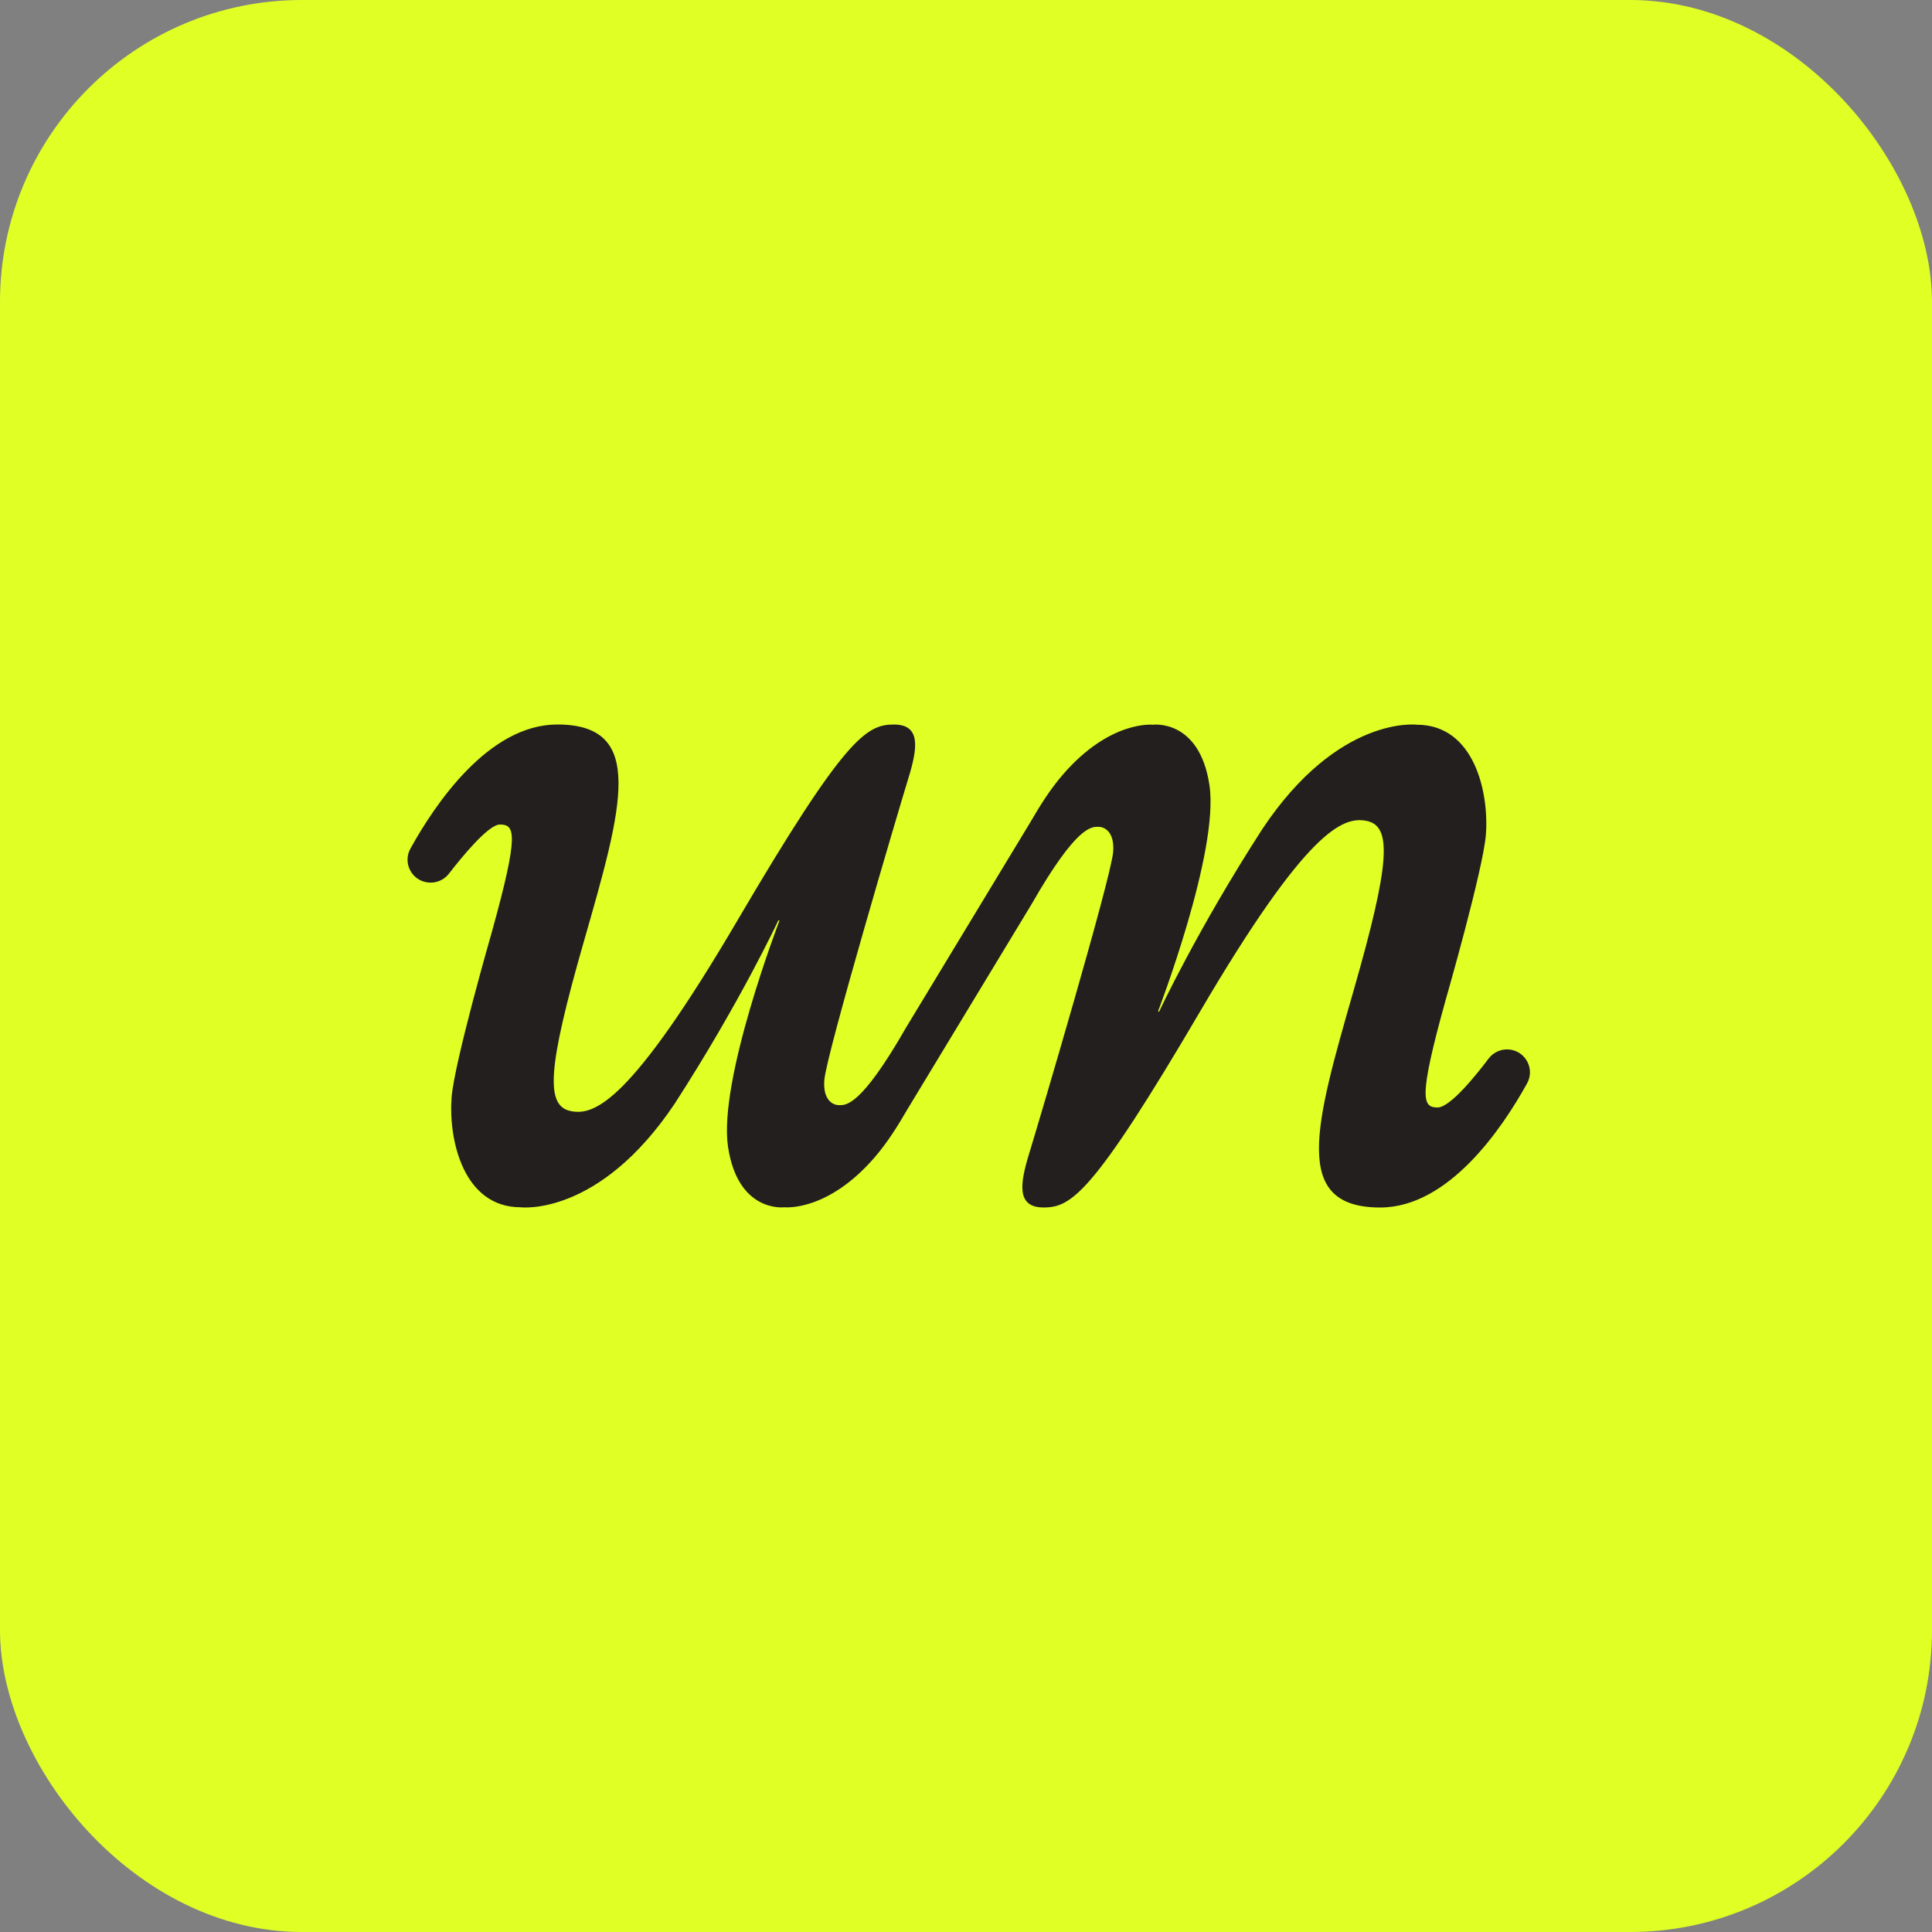
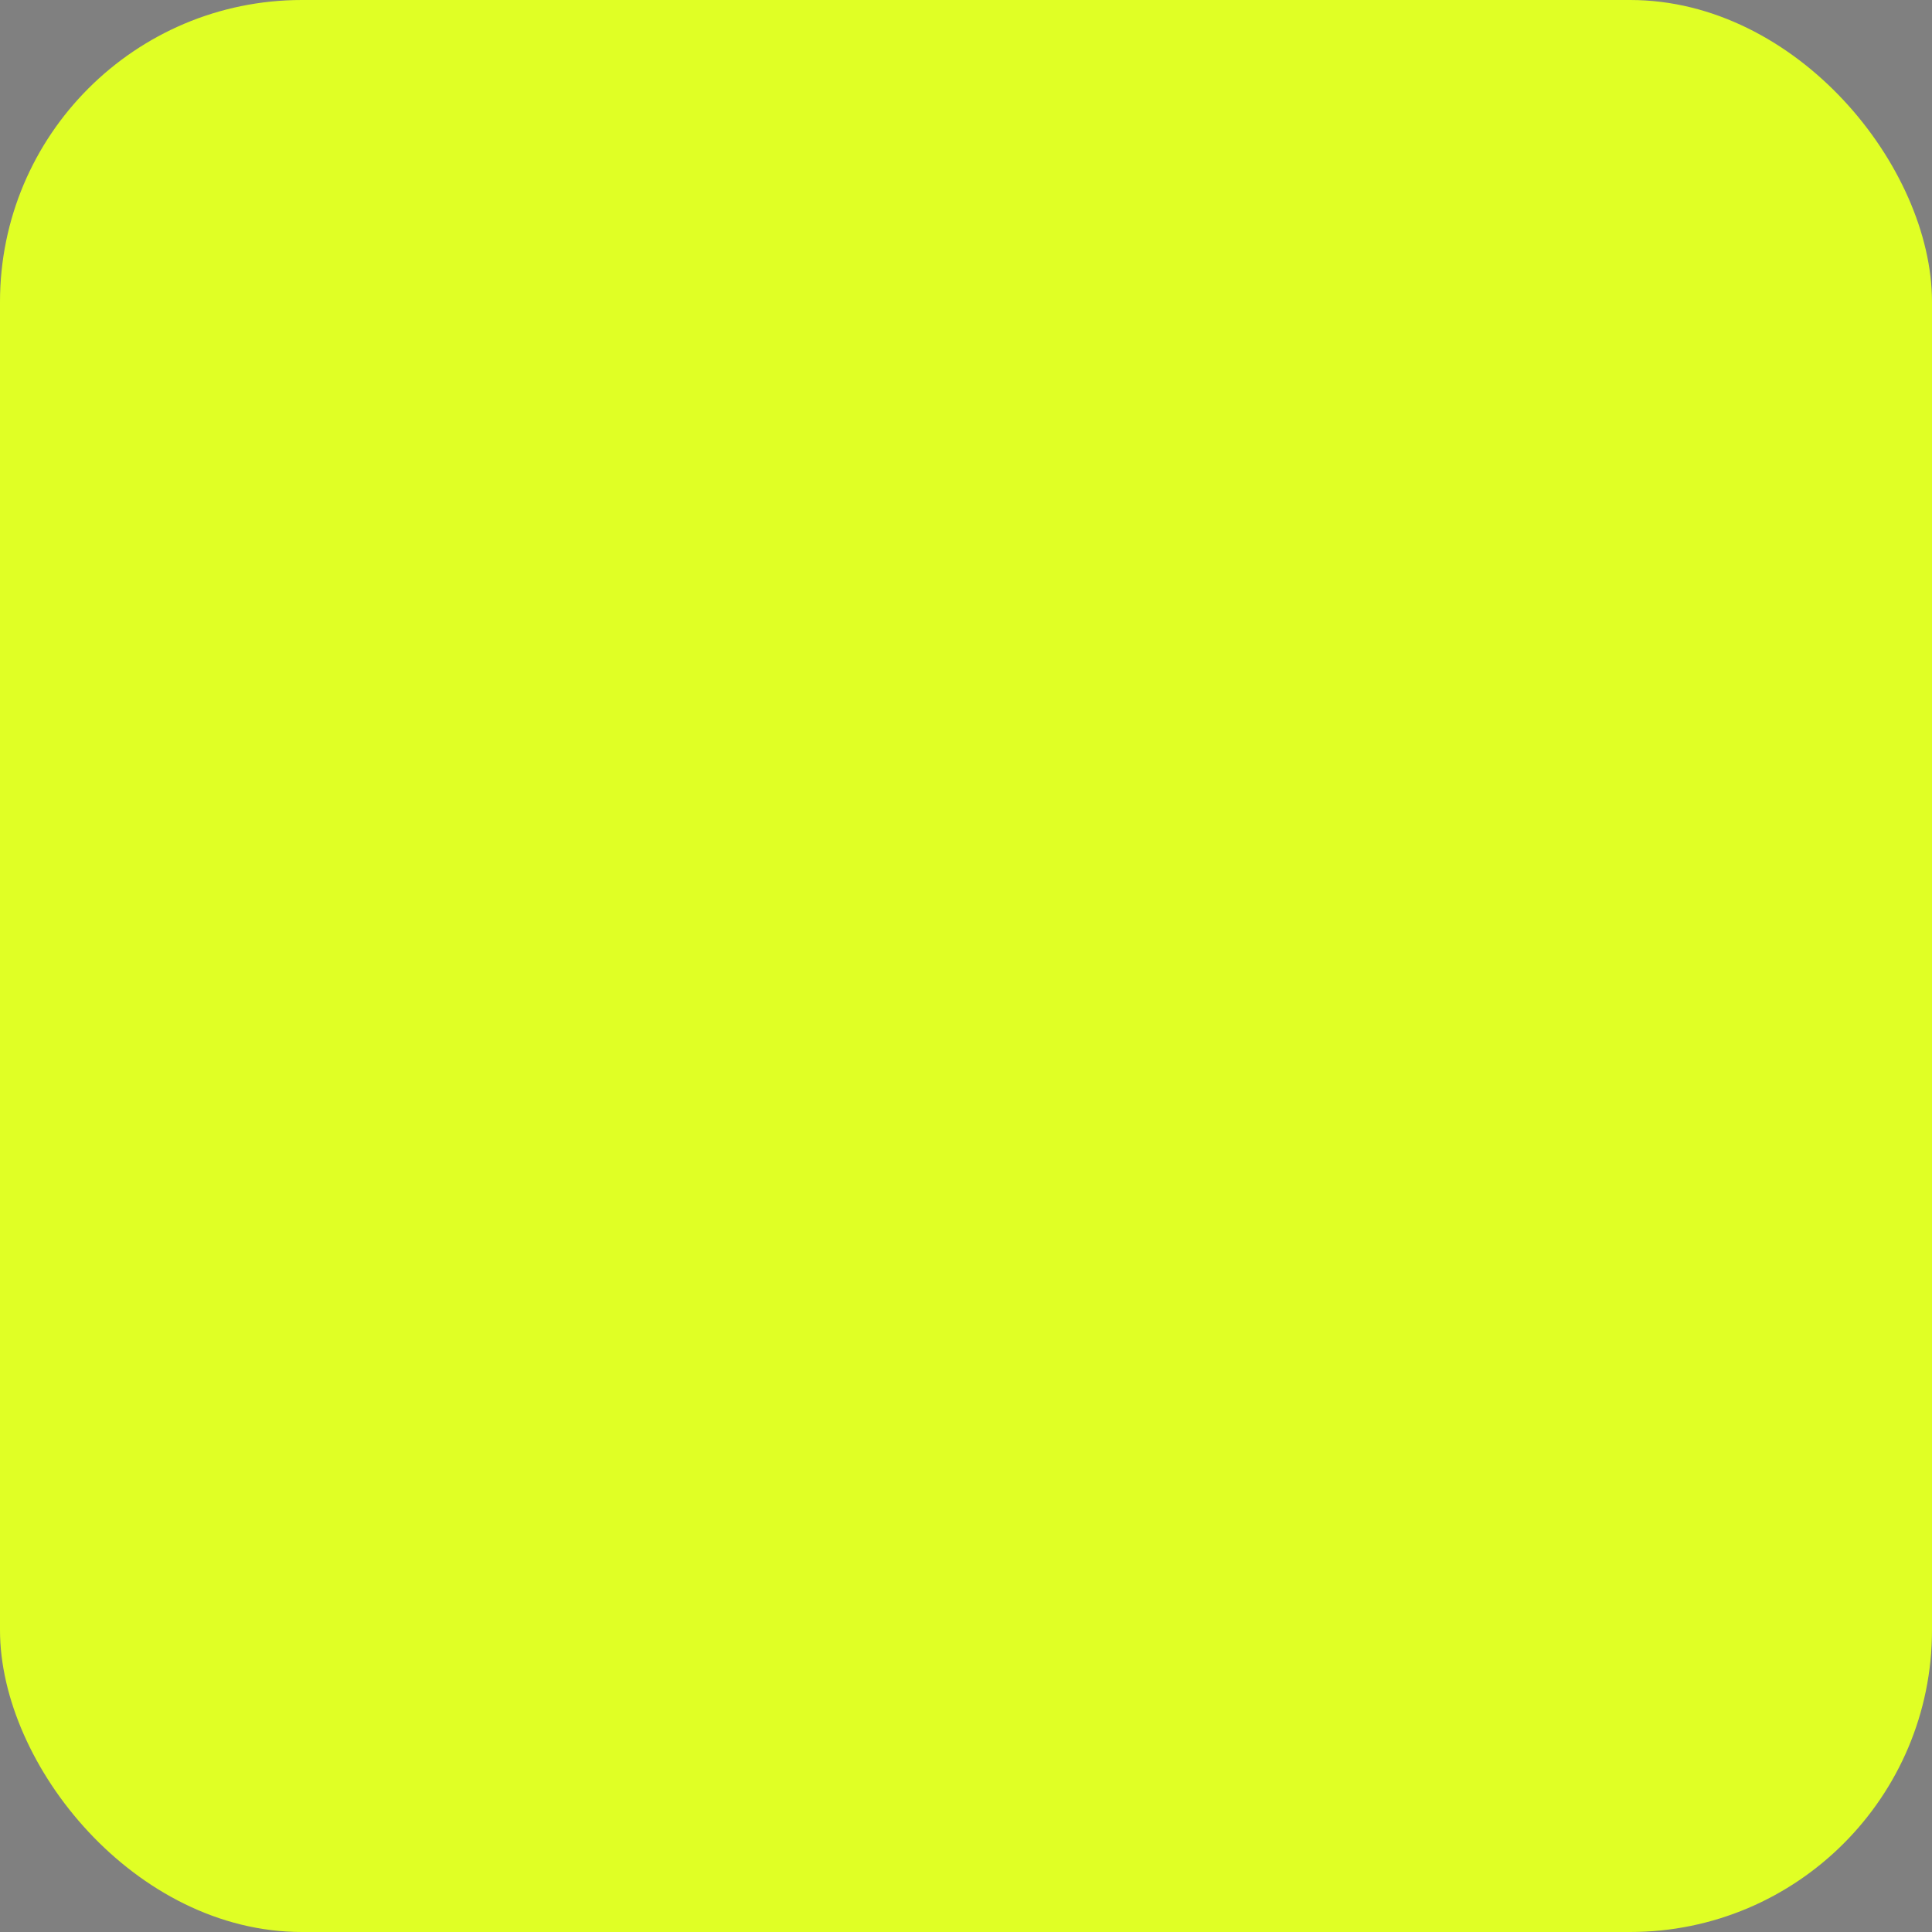
<svg xmlns="http://www.w3.org/2000/svg" width="256" height="256" viewBox="0 0 256 256" fill="none">
  <rect x="0" y="0" width="256" height="256" fill="#808080" stroke="none" />
  <rect width="256" height="256" rx="40" fill="#E0FF25" />
-   <path d="M120.046 136.175C114.013 146.718 112.054 146.438 111.181 146.438C110.307 146.438 109.016 145.708 109.23 143.09C109.518 139.593 119.104 107.216 120.344 103.187C121.585 99.159 122.074 96.003 118.442 96.003C114.809 96.003 111.948 97.713 97.734 121.93C83.519 146.147 78.761 147.81 75.703 147.239C72.259 146.598 72.486 141.753 77.361 124.766C82.522 106.782 85.624 96 73.847 96C64.742 96 57.638 106.555 54.382 112.448C53.355 114.305 54.503 116.614 56.608 116.918L56.636 116.922C57.721 117.078 58.808 116.641 59.479 115.774C61.239 113.497 64.722 109.254 66.236 109.254C68.23 109.254 68.823 110.355 65.185 123.451C65.185 123.451 60.182 140.821 59.837 145.441C59.422 151.003 61.374 159.97 68.992 159.97C68.992 159.97 79.36 161.282 89.427 146.199C98.078 132.813 103.144 121.936 103.144 121.936L103.284 121.99C103.284 121.99 95.139 143.173 96.47 151.975C97.801 160.778 103.955 159.968 103.955 159.968C103.955 159.968 109.623 160.601 115.865 153.389C117.568 151.421 118.882 149.32 120.253 146.963L136.681 119.823C142.713 109.28 144.672 109.56 145.546 109.56C146.419 109.56 147.71 110.29 147.496 112.908C147.209 116.405 137.622 148.782 136.382 152.811C135.142 156.839 134.653 159.996 138.286 159.996C141.918 159.996 144.779 158.286 158.994 134.069C173.208 109.852 177.966 108.189 181.024 108.76C184.469 109.401 184.241 114.246 179.366 131.233C174.205 149.218 171.104 160 182.88 160C191.985 160 199.089 149.445 202.346 143.552C203.373 141.695 202.225 139.386 200.12 139.082C199.021 138.924 197.922 139.374 197.254 140.26C195.531 142.545 192.137 146.746 190.491 146.746C188.497 146.746 187.904 145.645 191.542 132.549C191.542 132.549 196.545 115.179 196.89 110.559C197.306 104.997 195.353 96.03 187.736 96.03C187.736 96.03 177.367 94.718 167.301 109.801C158.649 123.187 153.583 134.064 153.583 134.064L153.443 134.01C153.443 134.01 161.588 112.827 160.257 104.025C158.926 95.221 152.772 96.031 152.772 96.031C152.772 96.031 147.103 95.398 140.861 102.61C139.158 104.578 137.857 106.66 136.473 109.036L120.046 136.176V136.175Z" fill="#231F1F" />
</svg>